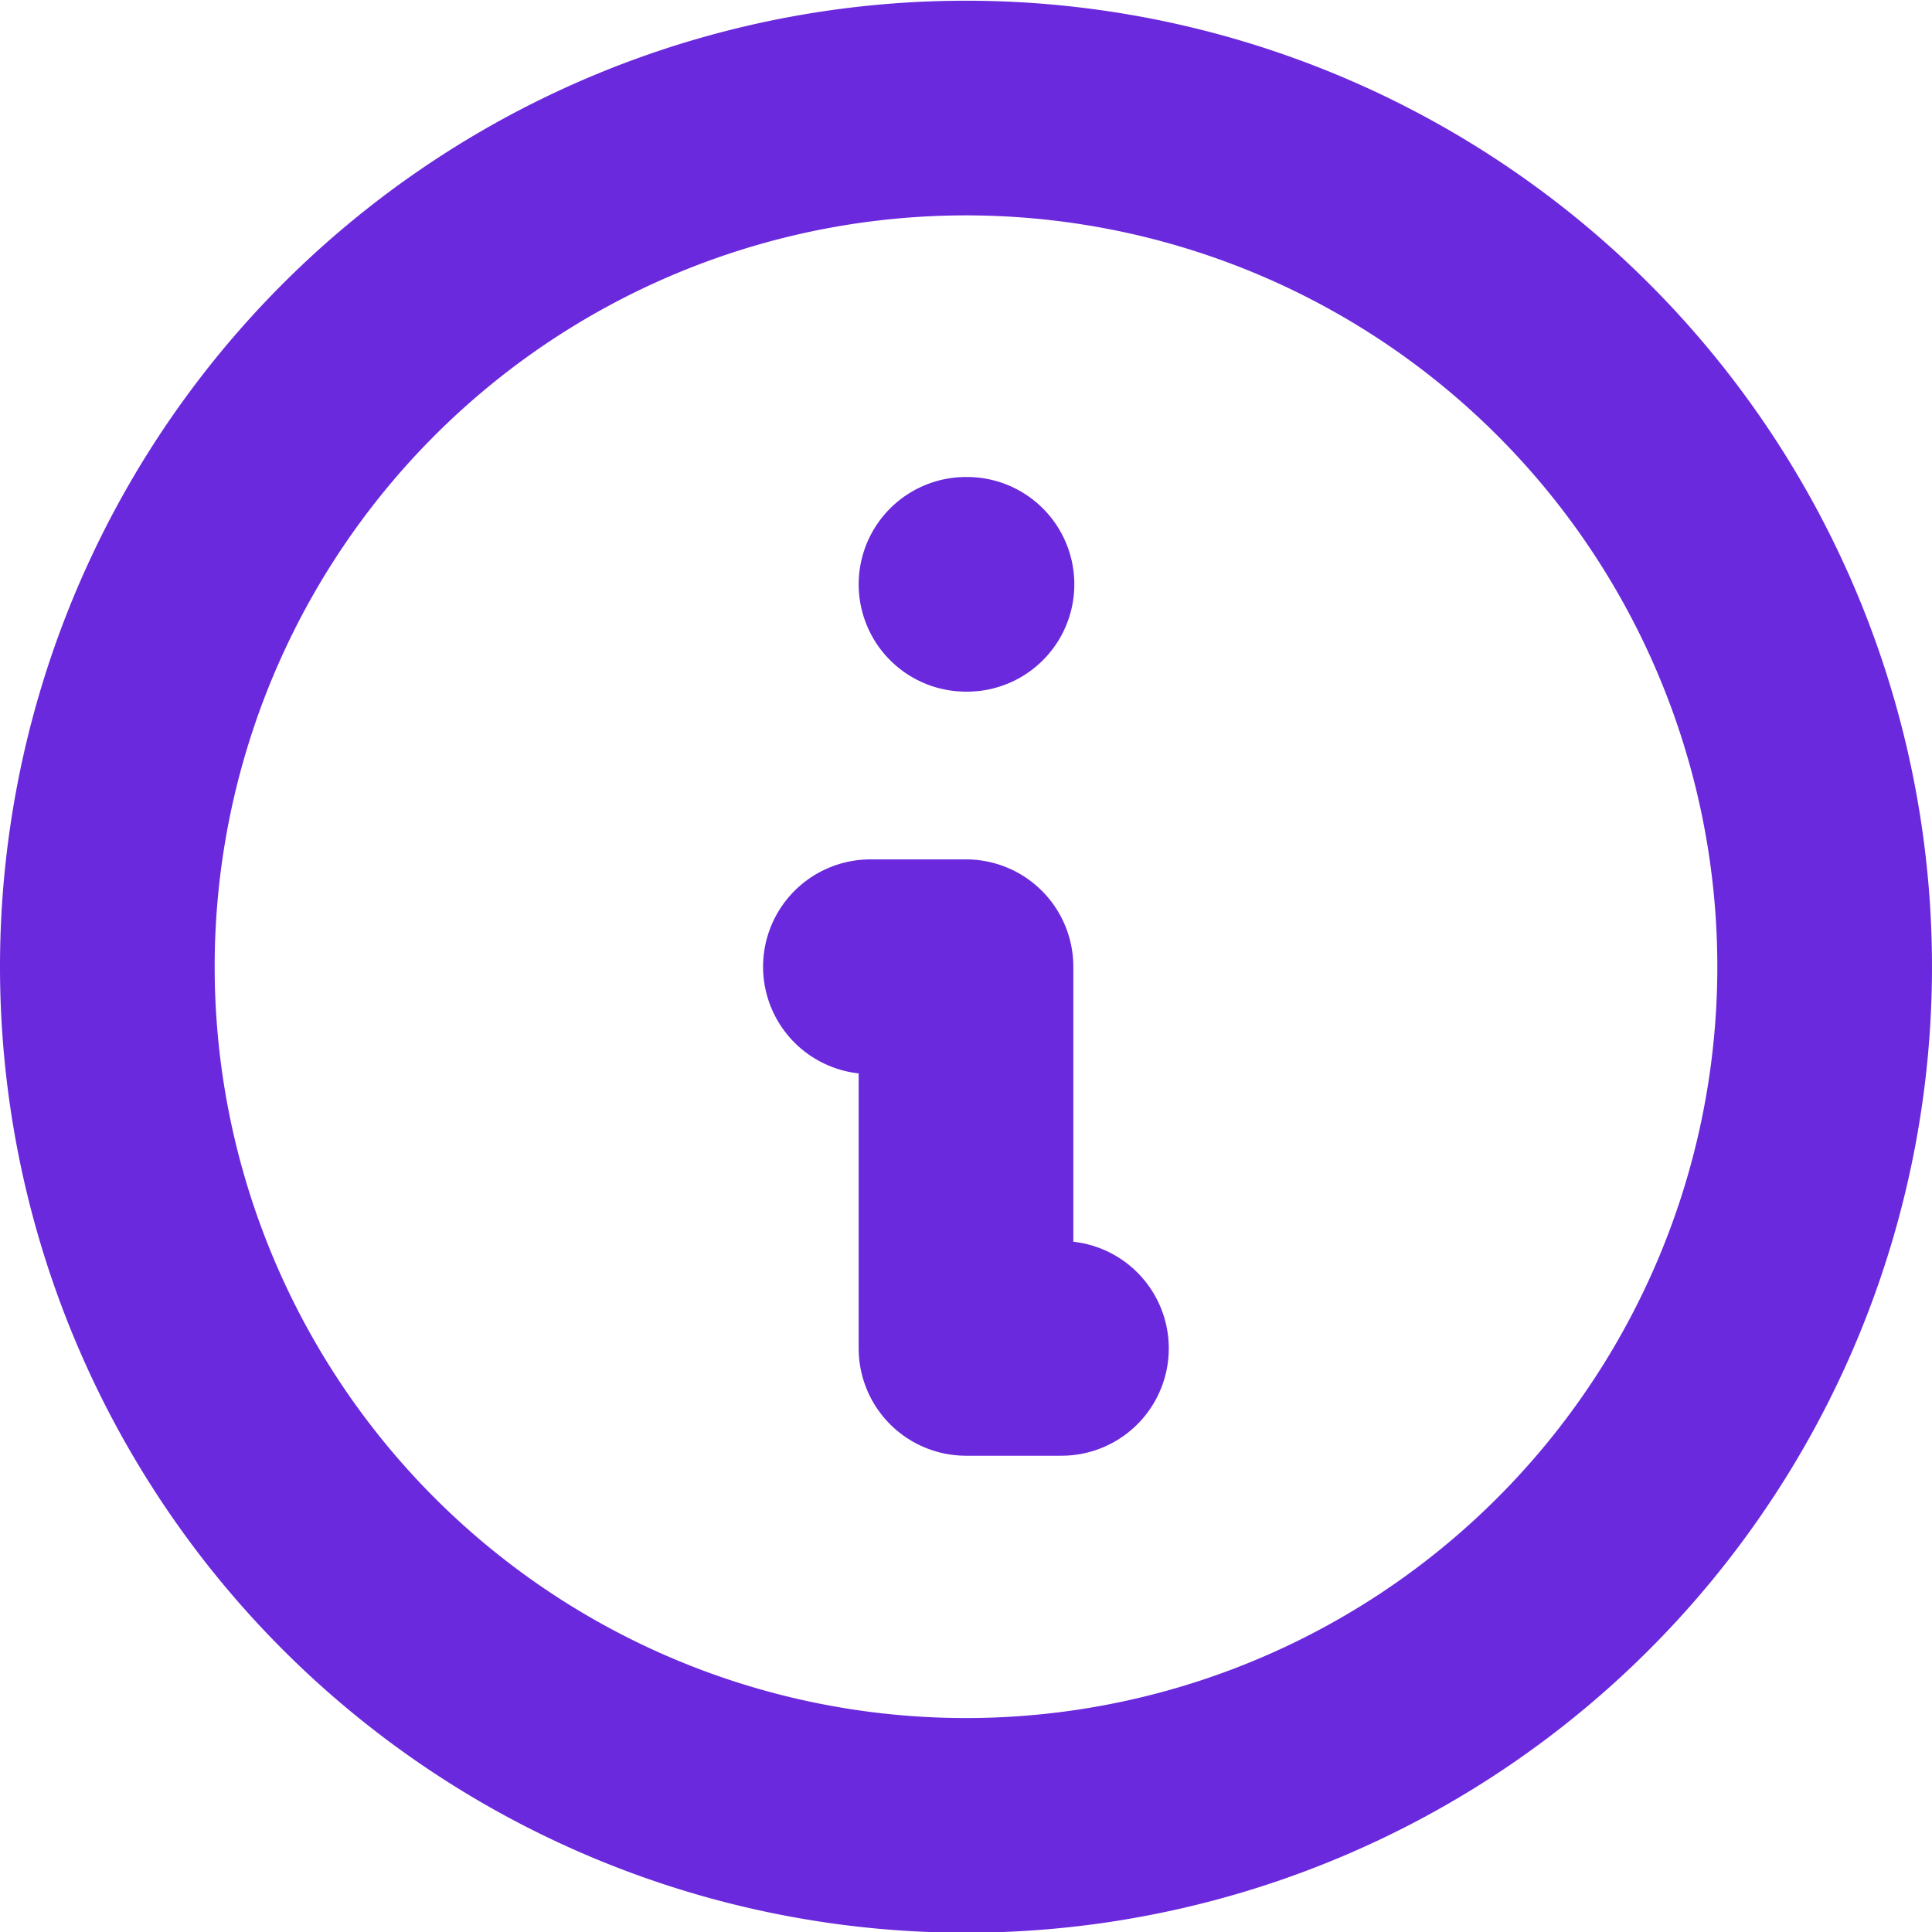
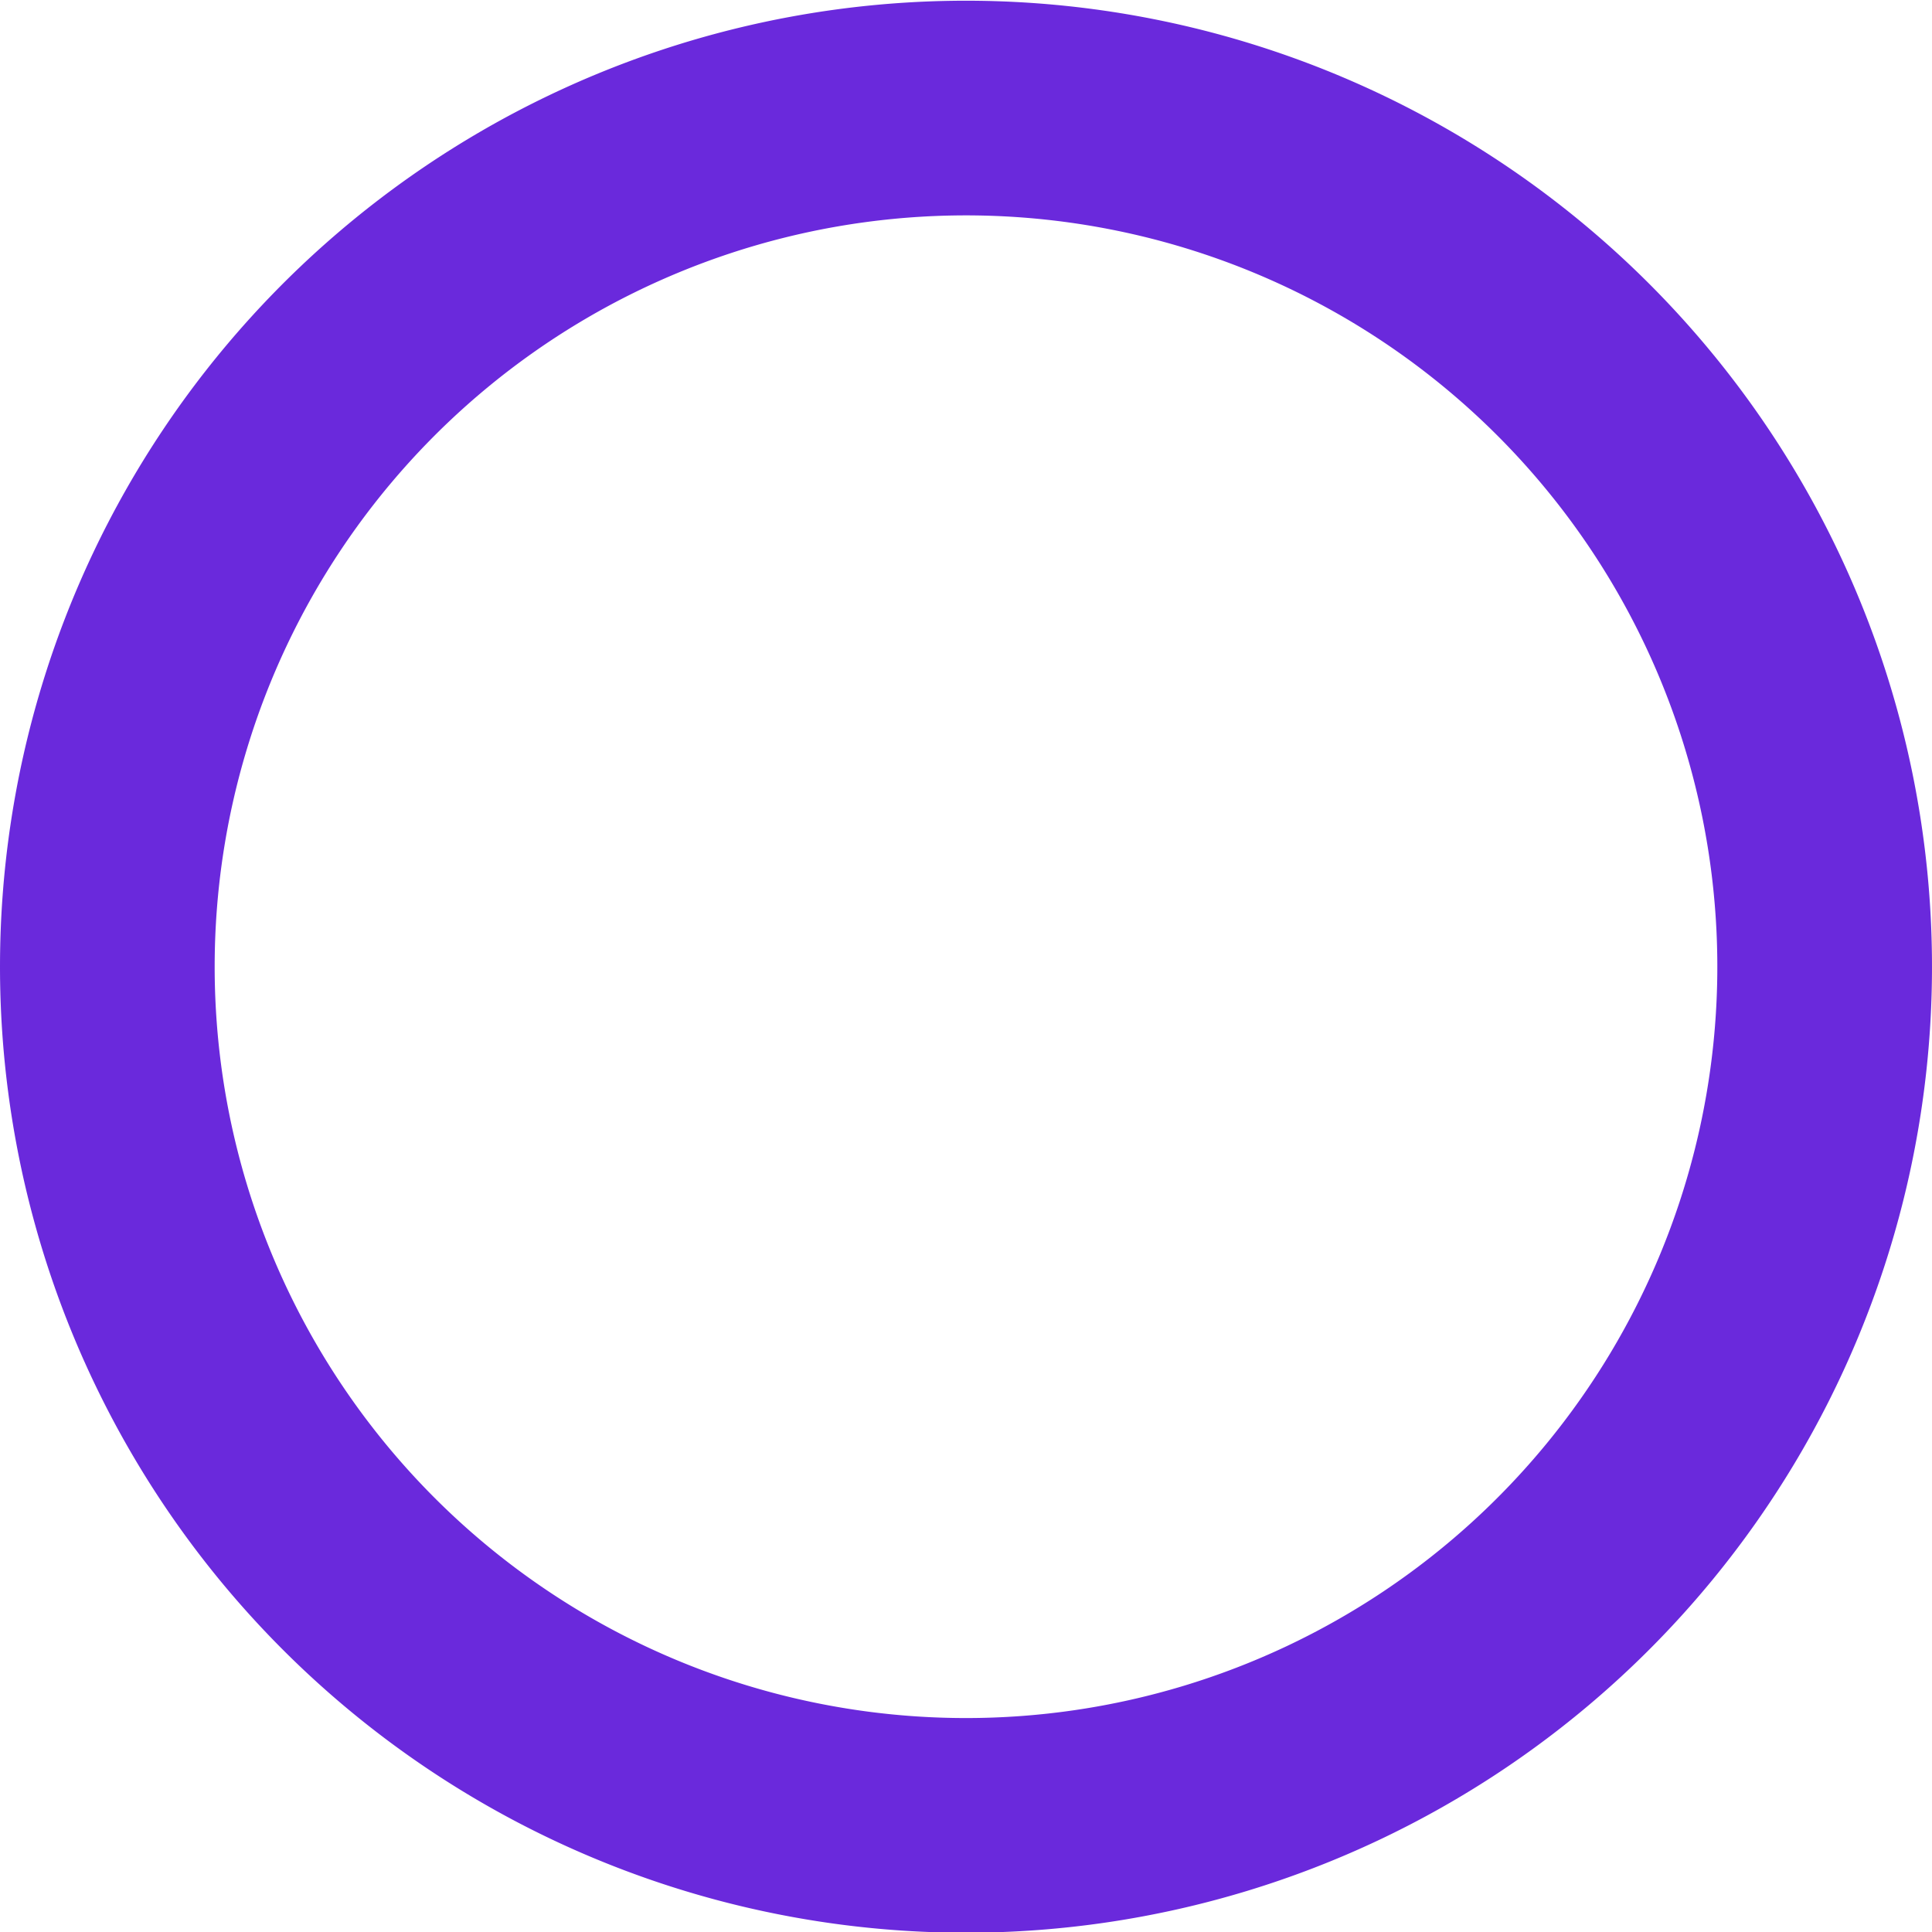
<svg xmlns="http://www.w3.org/2000/svg" width="13.5" height="13.5" viewBox="0 0 13.5 13.5">
  <g id="info_new" transform="translate(0.75 0.75)">
-     <path id="Path_30316" data-name="Path 30316" d="M8,15A6,6,0,1,0,2,9,6,6,0,0,0,8,15Z" transform="translate(-2 -2.995)" fill="none" stroke="#6a29dc" stroke-linecap="round" stroke-linejoin="round" stroke-width="1.5" />
-     <path id="Path_30317" data-name="Path 30317" d="M8,6.328h.007" transform="translate(-2 -2.995)" fill="none" stroke="#6a29dc" stroke-linecap="round" stroke-linejoin="round" stroke-width="1.5" />
-     <path id="Path_30318" data-name="Path 30318" d="M7.332,9H8v2.667h.667" transform="translate(-2 -2.995)" fill="none" stroke="#6a29dc" stroke-linecap="round" stroke-linejoin="round" stroke-width="1.5" />
+     <path id="Path_30316" data-name="Path 30316" d="M8,15A6,6,0,1,0,2,9,6,6,0,0,0,8,15" transform="translate(-2 -2.995)" fill="none" stroke="#6a29dc" stroke-linecap="round" stroke-linejoin="round" stroke-width="1.5" />
  </g>
</svg>